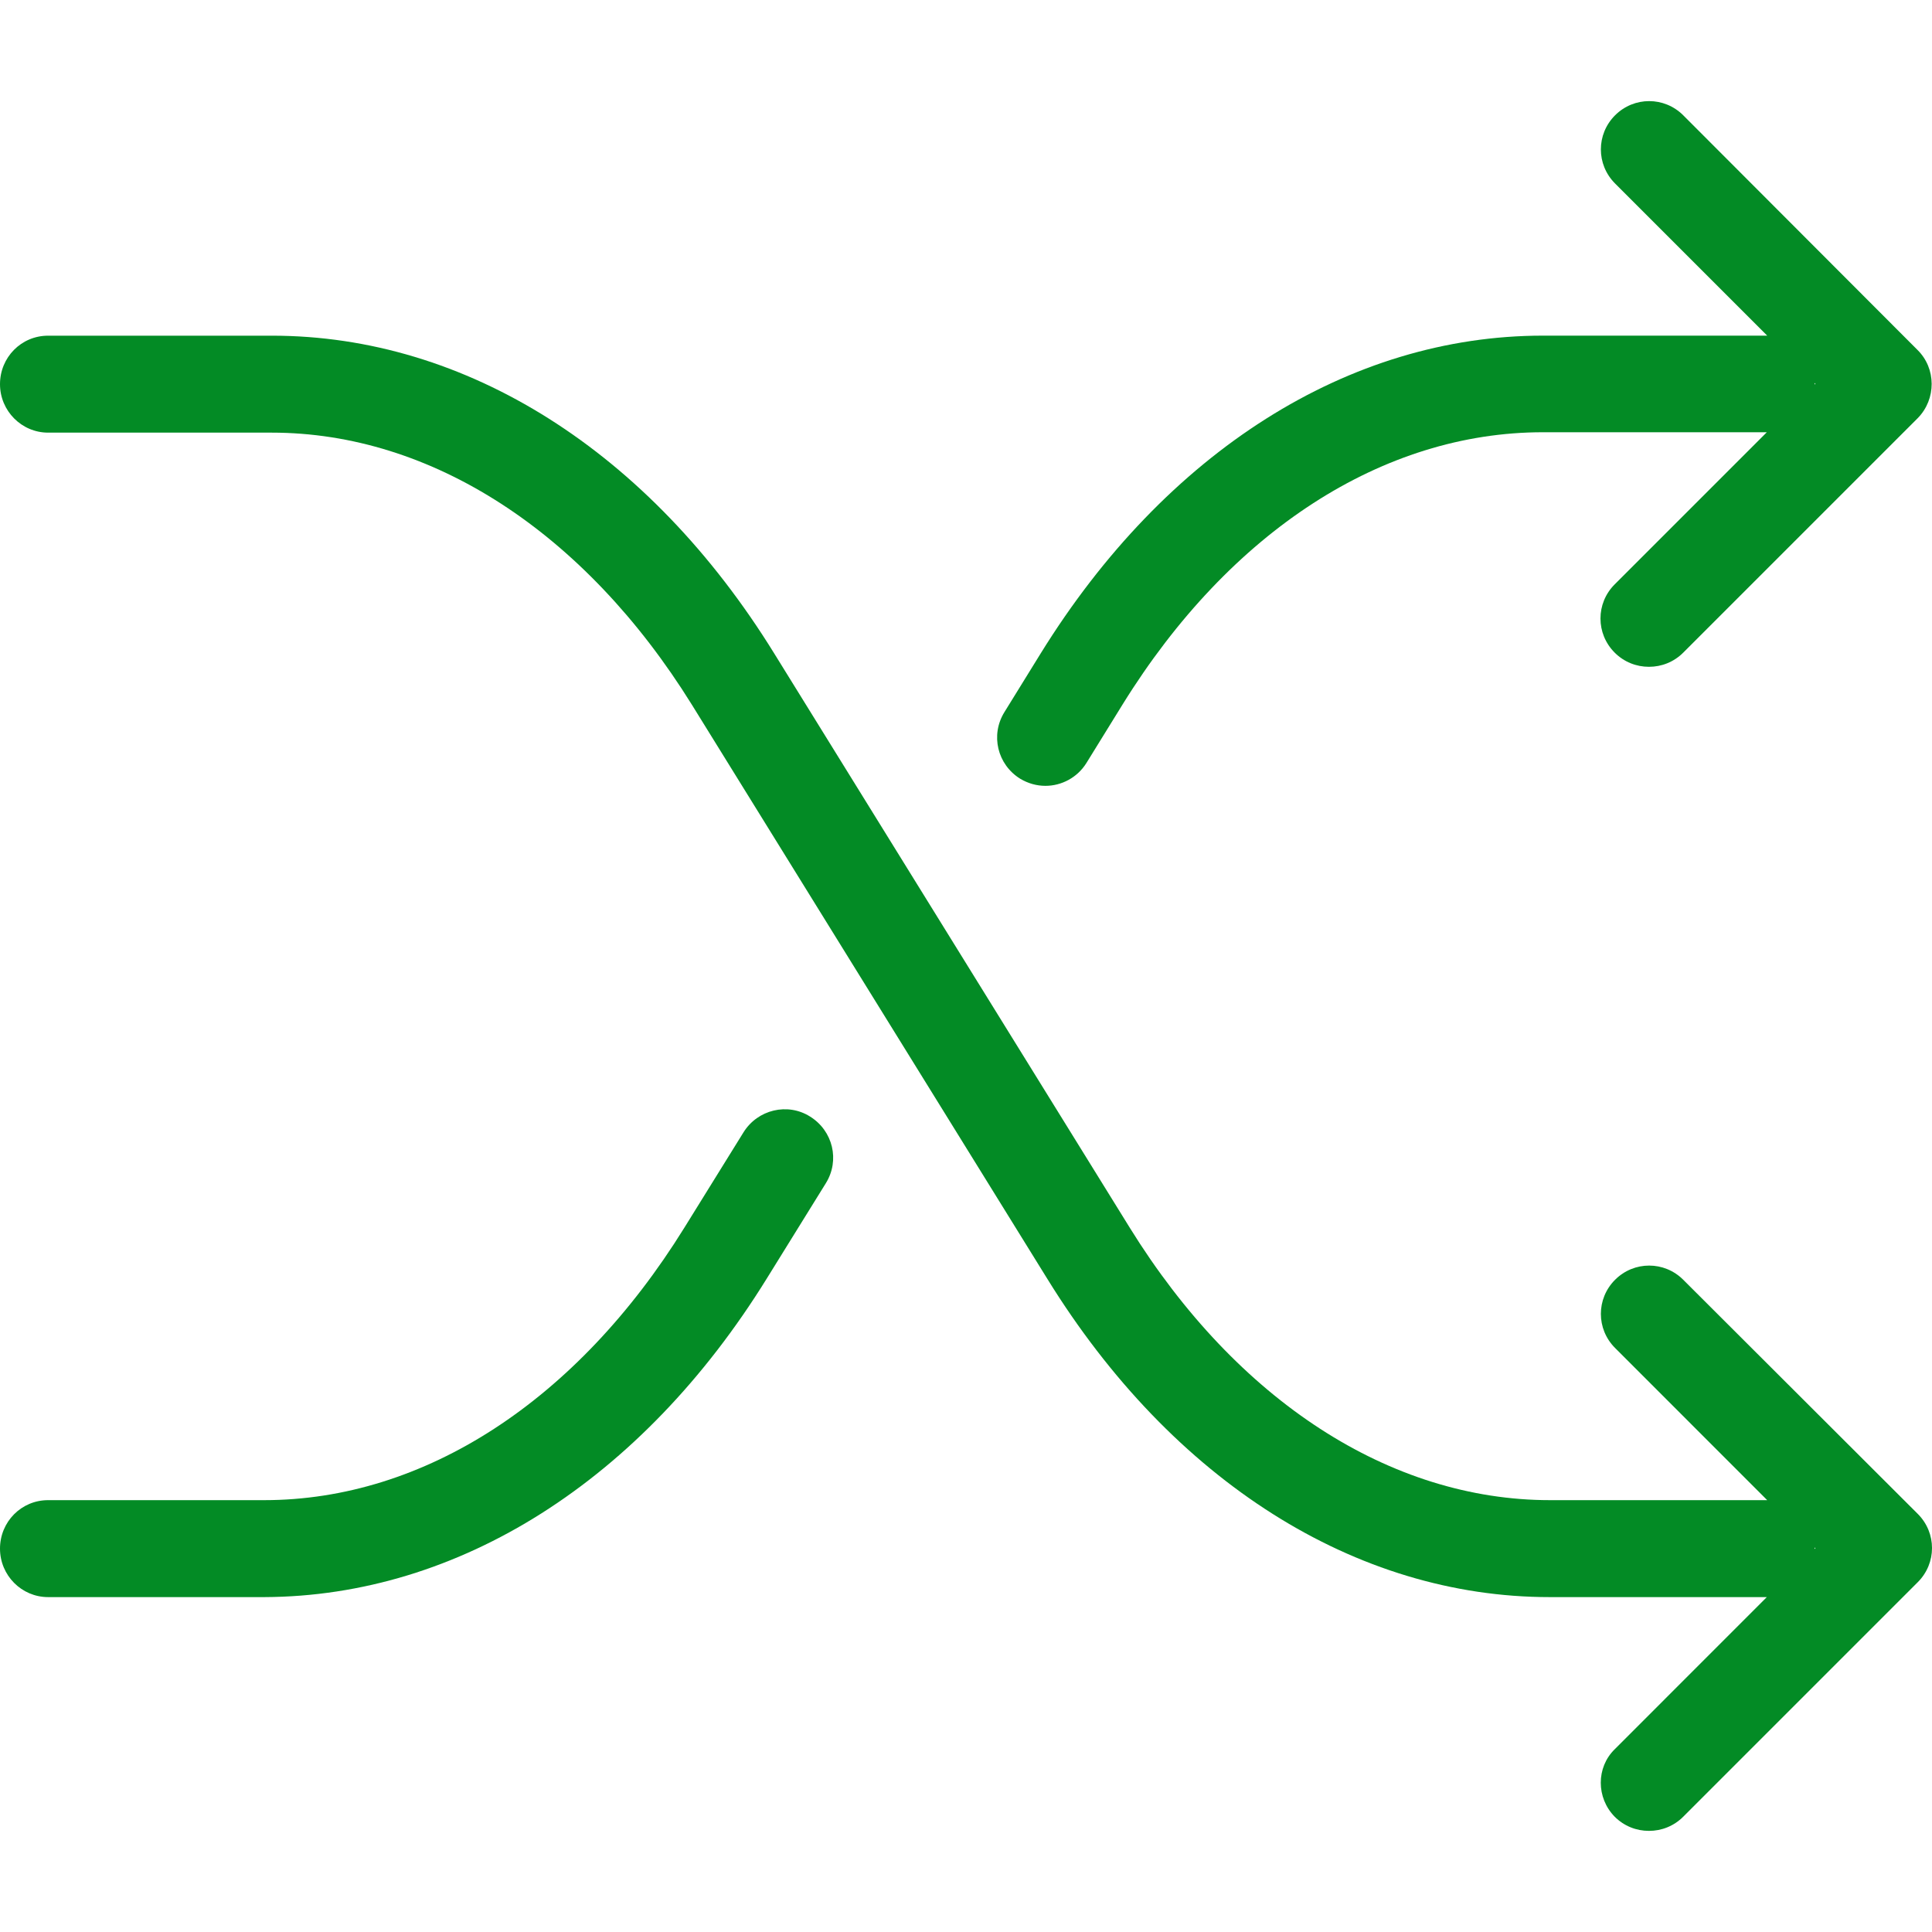
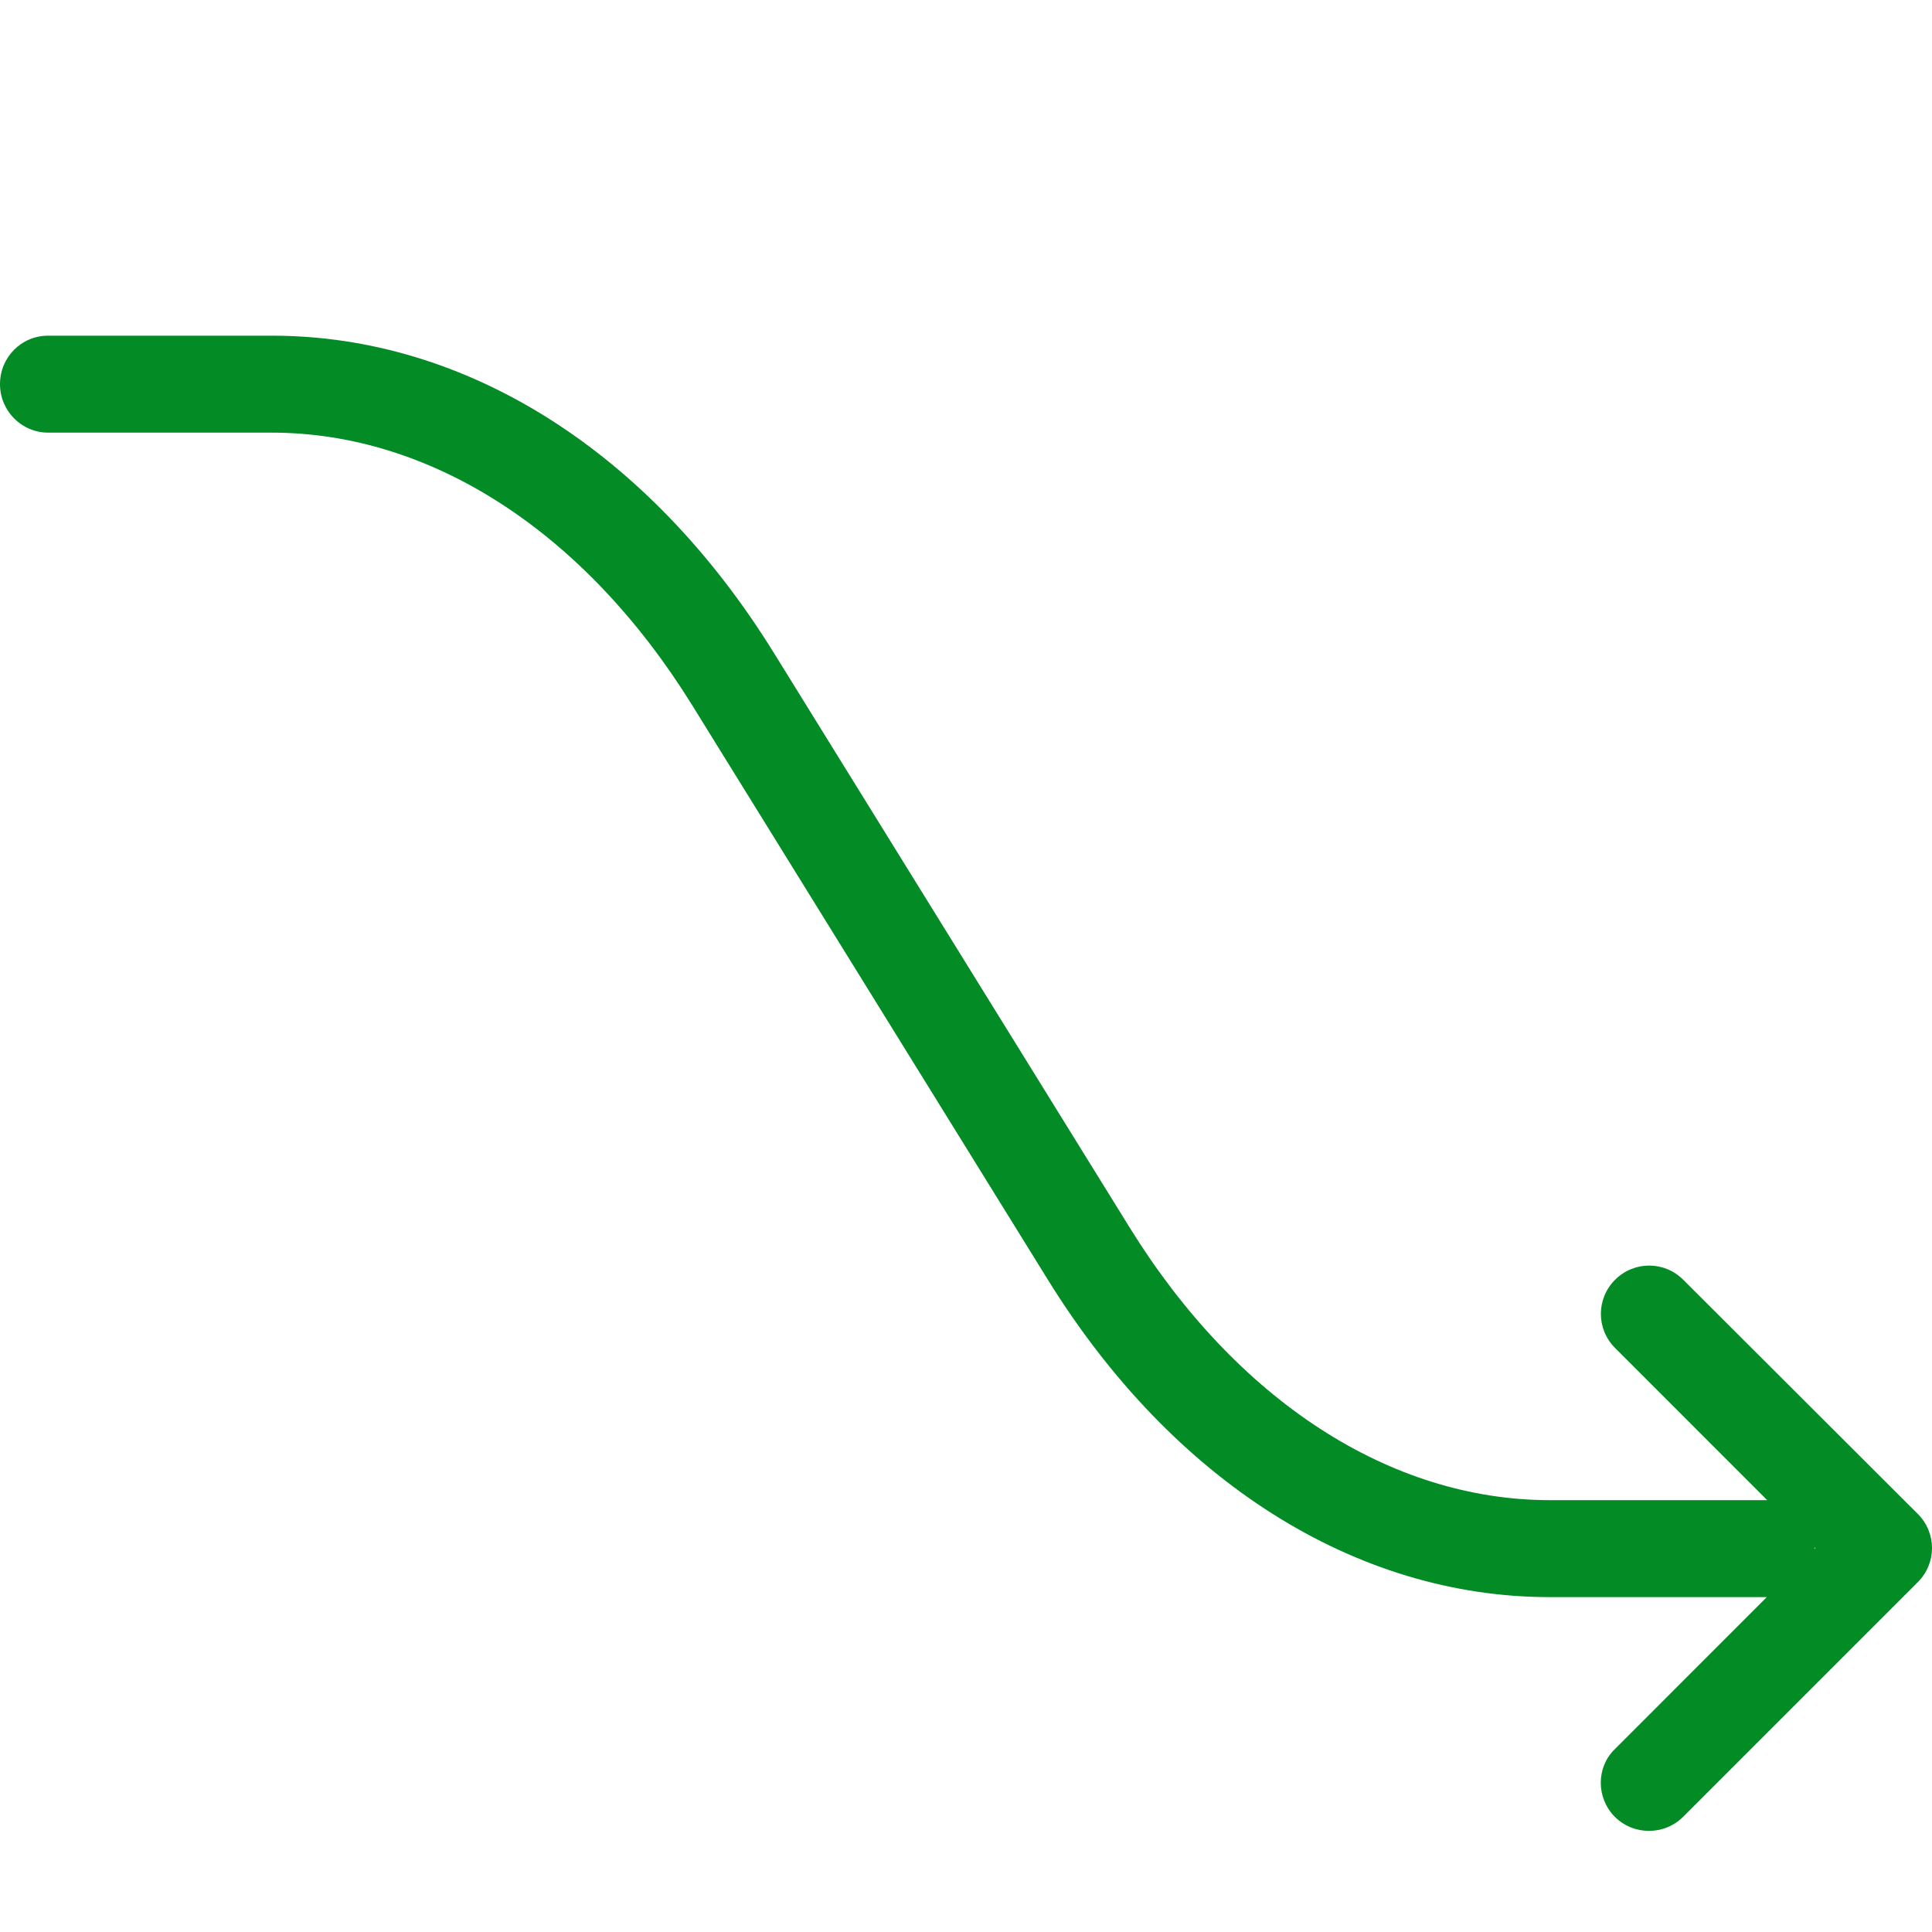
<svg xmlns="http://www.w3.org/2000/svg" width="44" height="44" viewBox="0 0 44 44" fill="none">
  <g clip-path="url(#clip0_4701_4840)">
-     <path d="M17.462 29.119L18.808 26.947C19.132 26.426 18.97 25.753 18.449 25.429C17.938 25.106 17.255 25.268 16.932 25.789L15.585 27.961C13.143 31.902 9.66 34.165 6.015 34.165H1.095C0.485 34.165 0 34.659 0 35.269C0 35.88 0.494 36.373 1.095 36.373H6.024C10.45 36.355 14.616 33.716 17.462 29.119ZM43.668 7.968L38.335 2.626C37.904 2.195 37.213 2.195 36.782 2.626C36.351 3.057 36.351 3.748 36.782 4.179L40.247 7.644H35.139C30.722 7.644 26.547 10.284 23.701 14.881L22.875 16.218C22.552 16.739 22.714 17.412 23.234 17.735C23.414 17.843 23.611 17.897 23.809 17.897C24.177 17.897 24.536 17.709 24.743 17.376L25.569 16.039C28.011 12.098 31.494 9.844 35.139 9.844H40.238L36.773 13.309C36.342 13.74 36.342 14.432 36.773 14.863C36.988 15.078 37.267 15.186 37.554 15.186C37.841 15.186 38.12 15.078 38.335 14.863L43.677 9.521C44.099 9.09 44.099 8.39 43.668 7.968ZM41.325 8.758V8.722L41.343 8.74L41.325 8.758Z" fill="#038B25" />
    <path d="M36.773 41.374C36.988 41.589 37.267 41.697 37.554 41.697C37.841 41.697 38.12 41.589 38.335 41.374L43.677 36.032C44.108 35.601 44.108 34.91 43.677 34.479L38.335 29.146C37.904 28.715 37.213 28.715 36.782 29.146C36.351 29.577 36.351 30.268 36.782 30.699L40.247 34.165H35.301C31.665 34.165 28.172 31.902 25.73 27.961L17.632 14.881C14.786 10.275 10.612 7.645 6.195 7.645H1.095C0.485 7.645 0 8.138 0 8.749C0 9.359 0.494 9.853 1.095 9.853H6.186C9.822 9.853 13.314 12.116 15.756 16.048L23.854 29.128C26.7 33.734 30.875 36.373 35.292 36.373H40.238L36.773 39.839C36.351 40.252 36.351 40.943 36.773 41.374ZM41.325 35.242L41.343 35.26L41.325 35.278V35.242Z" fill="#038B25" />
  </g>
  <defs>
    <clipPath id="clip0_4701_4840">
      <rect width="44" height="44" fill="white" />
    </clipPath>
  </defs>
</svg>